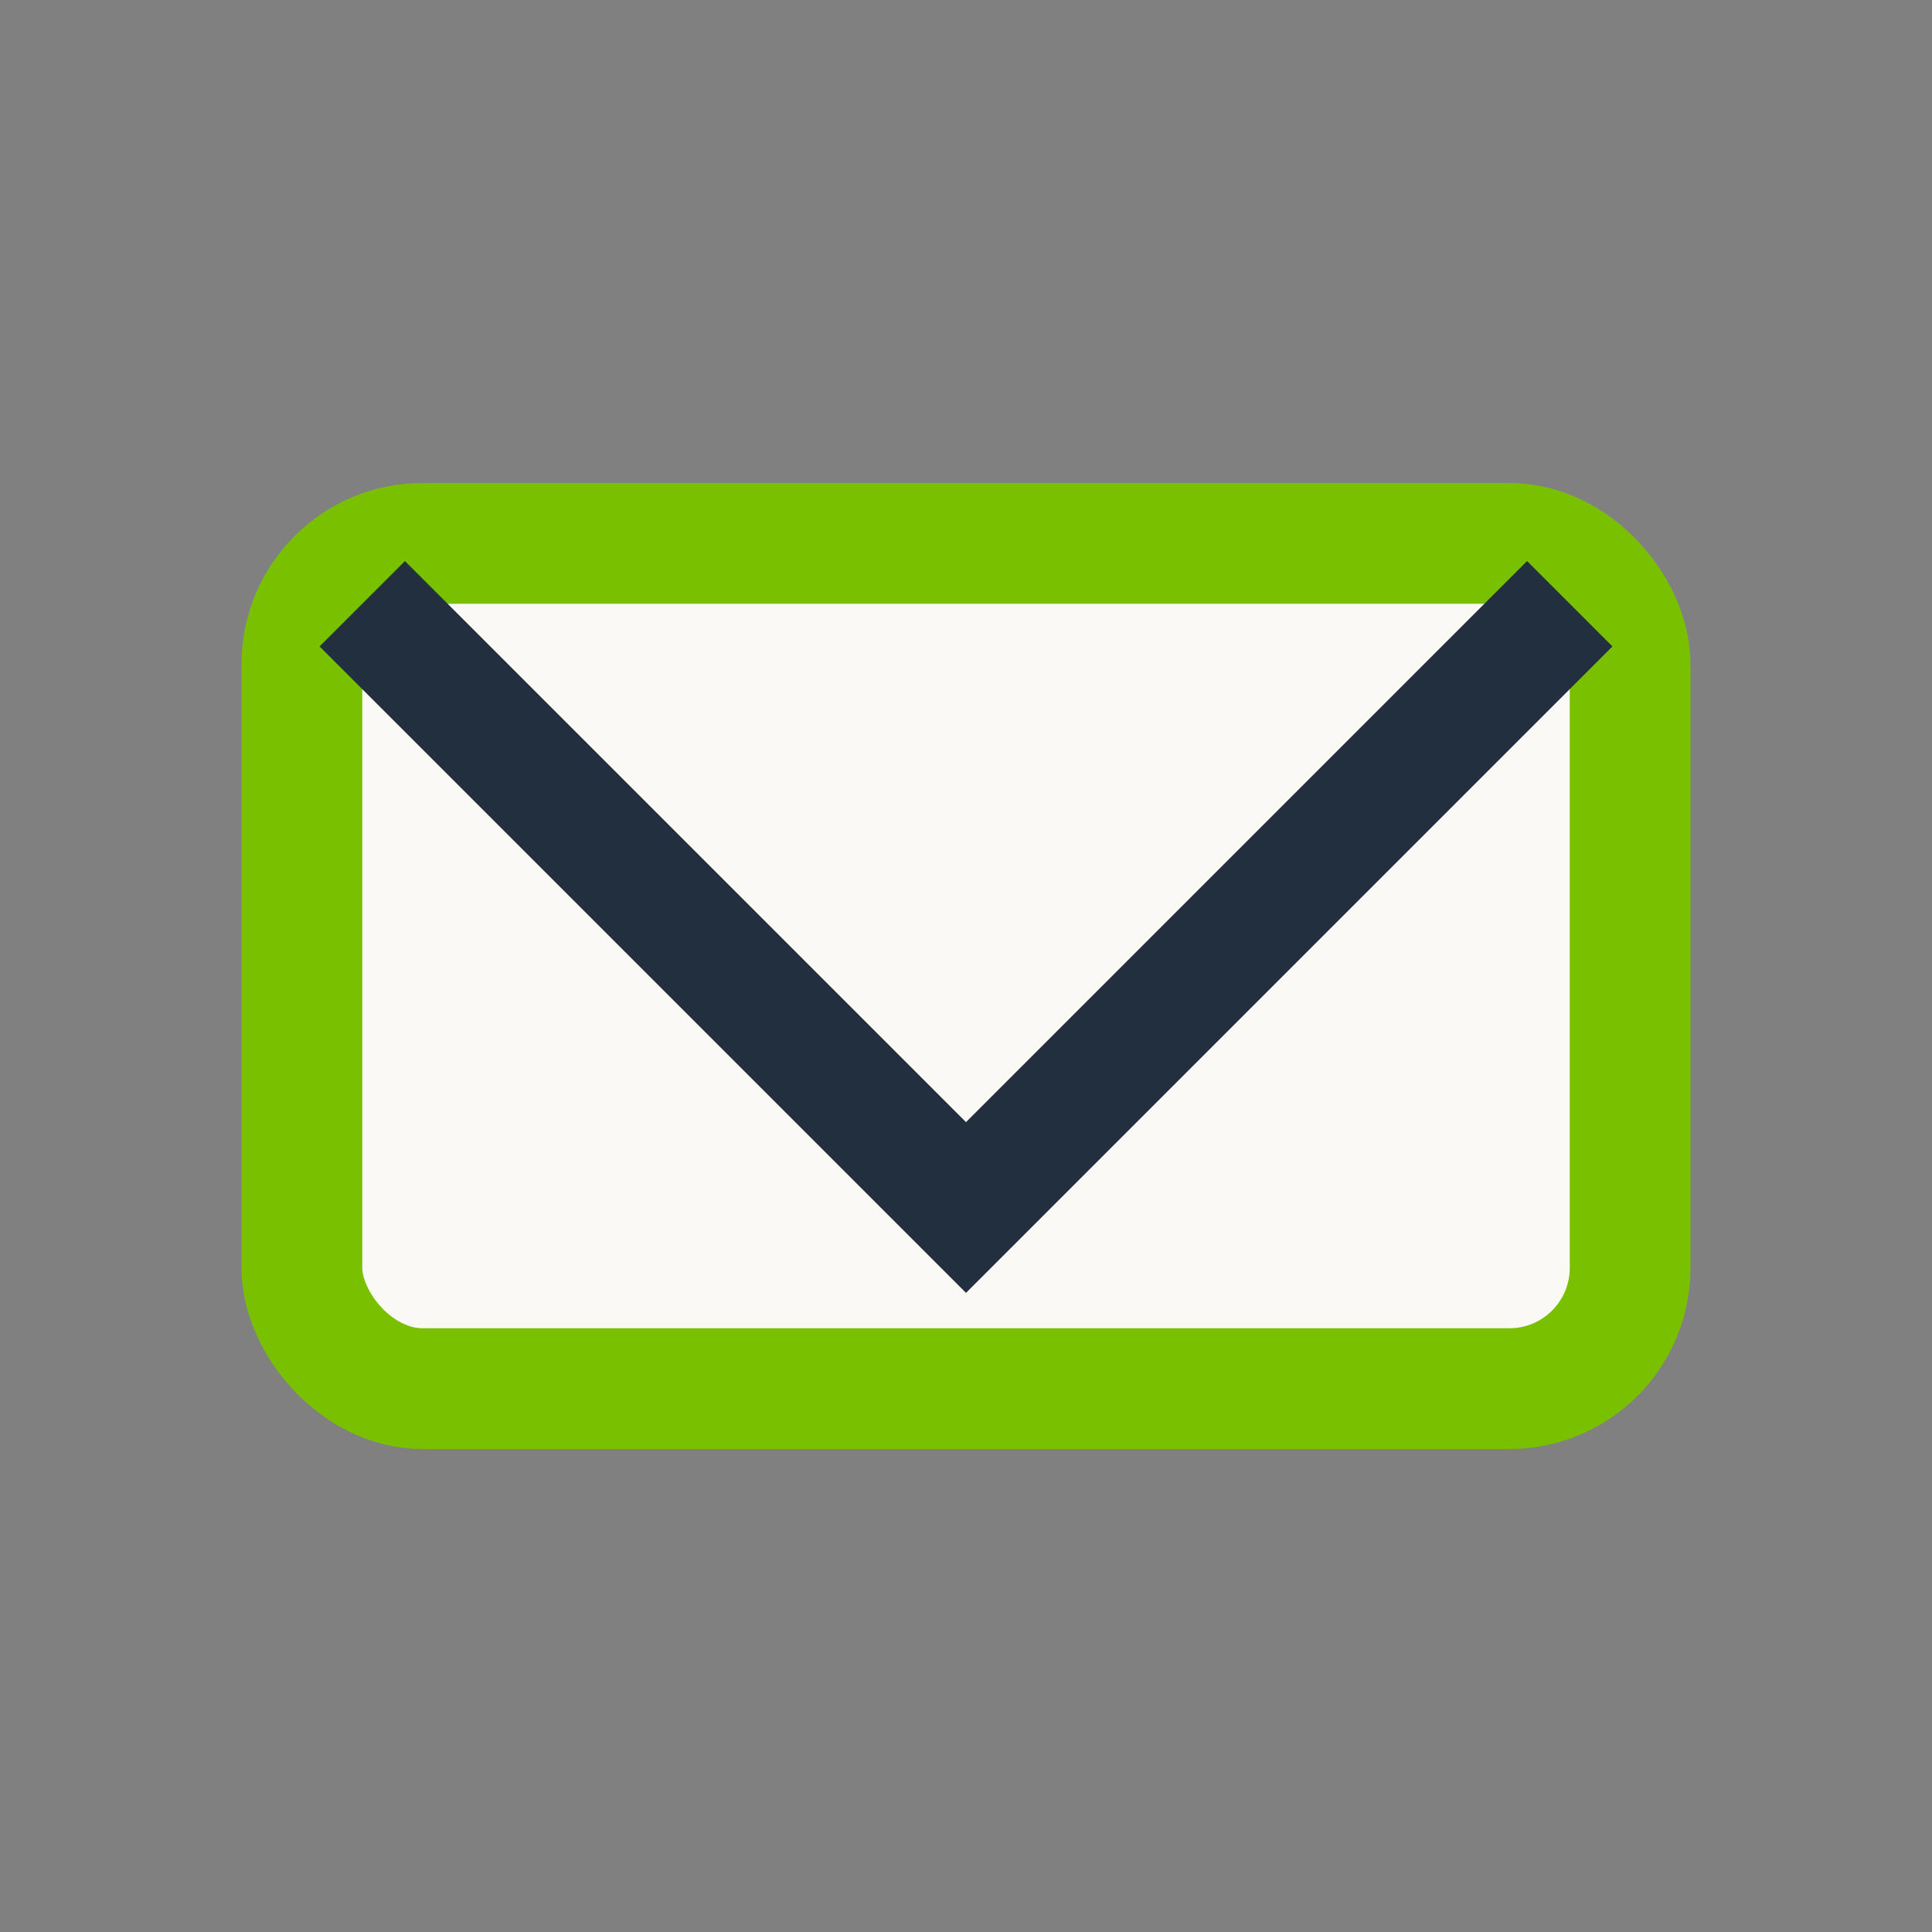
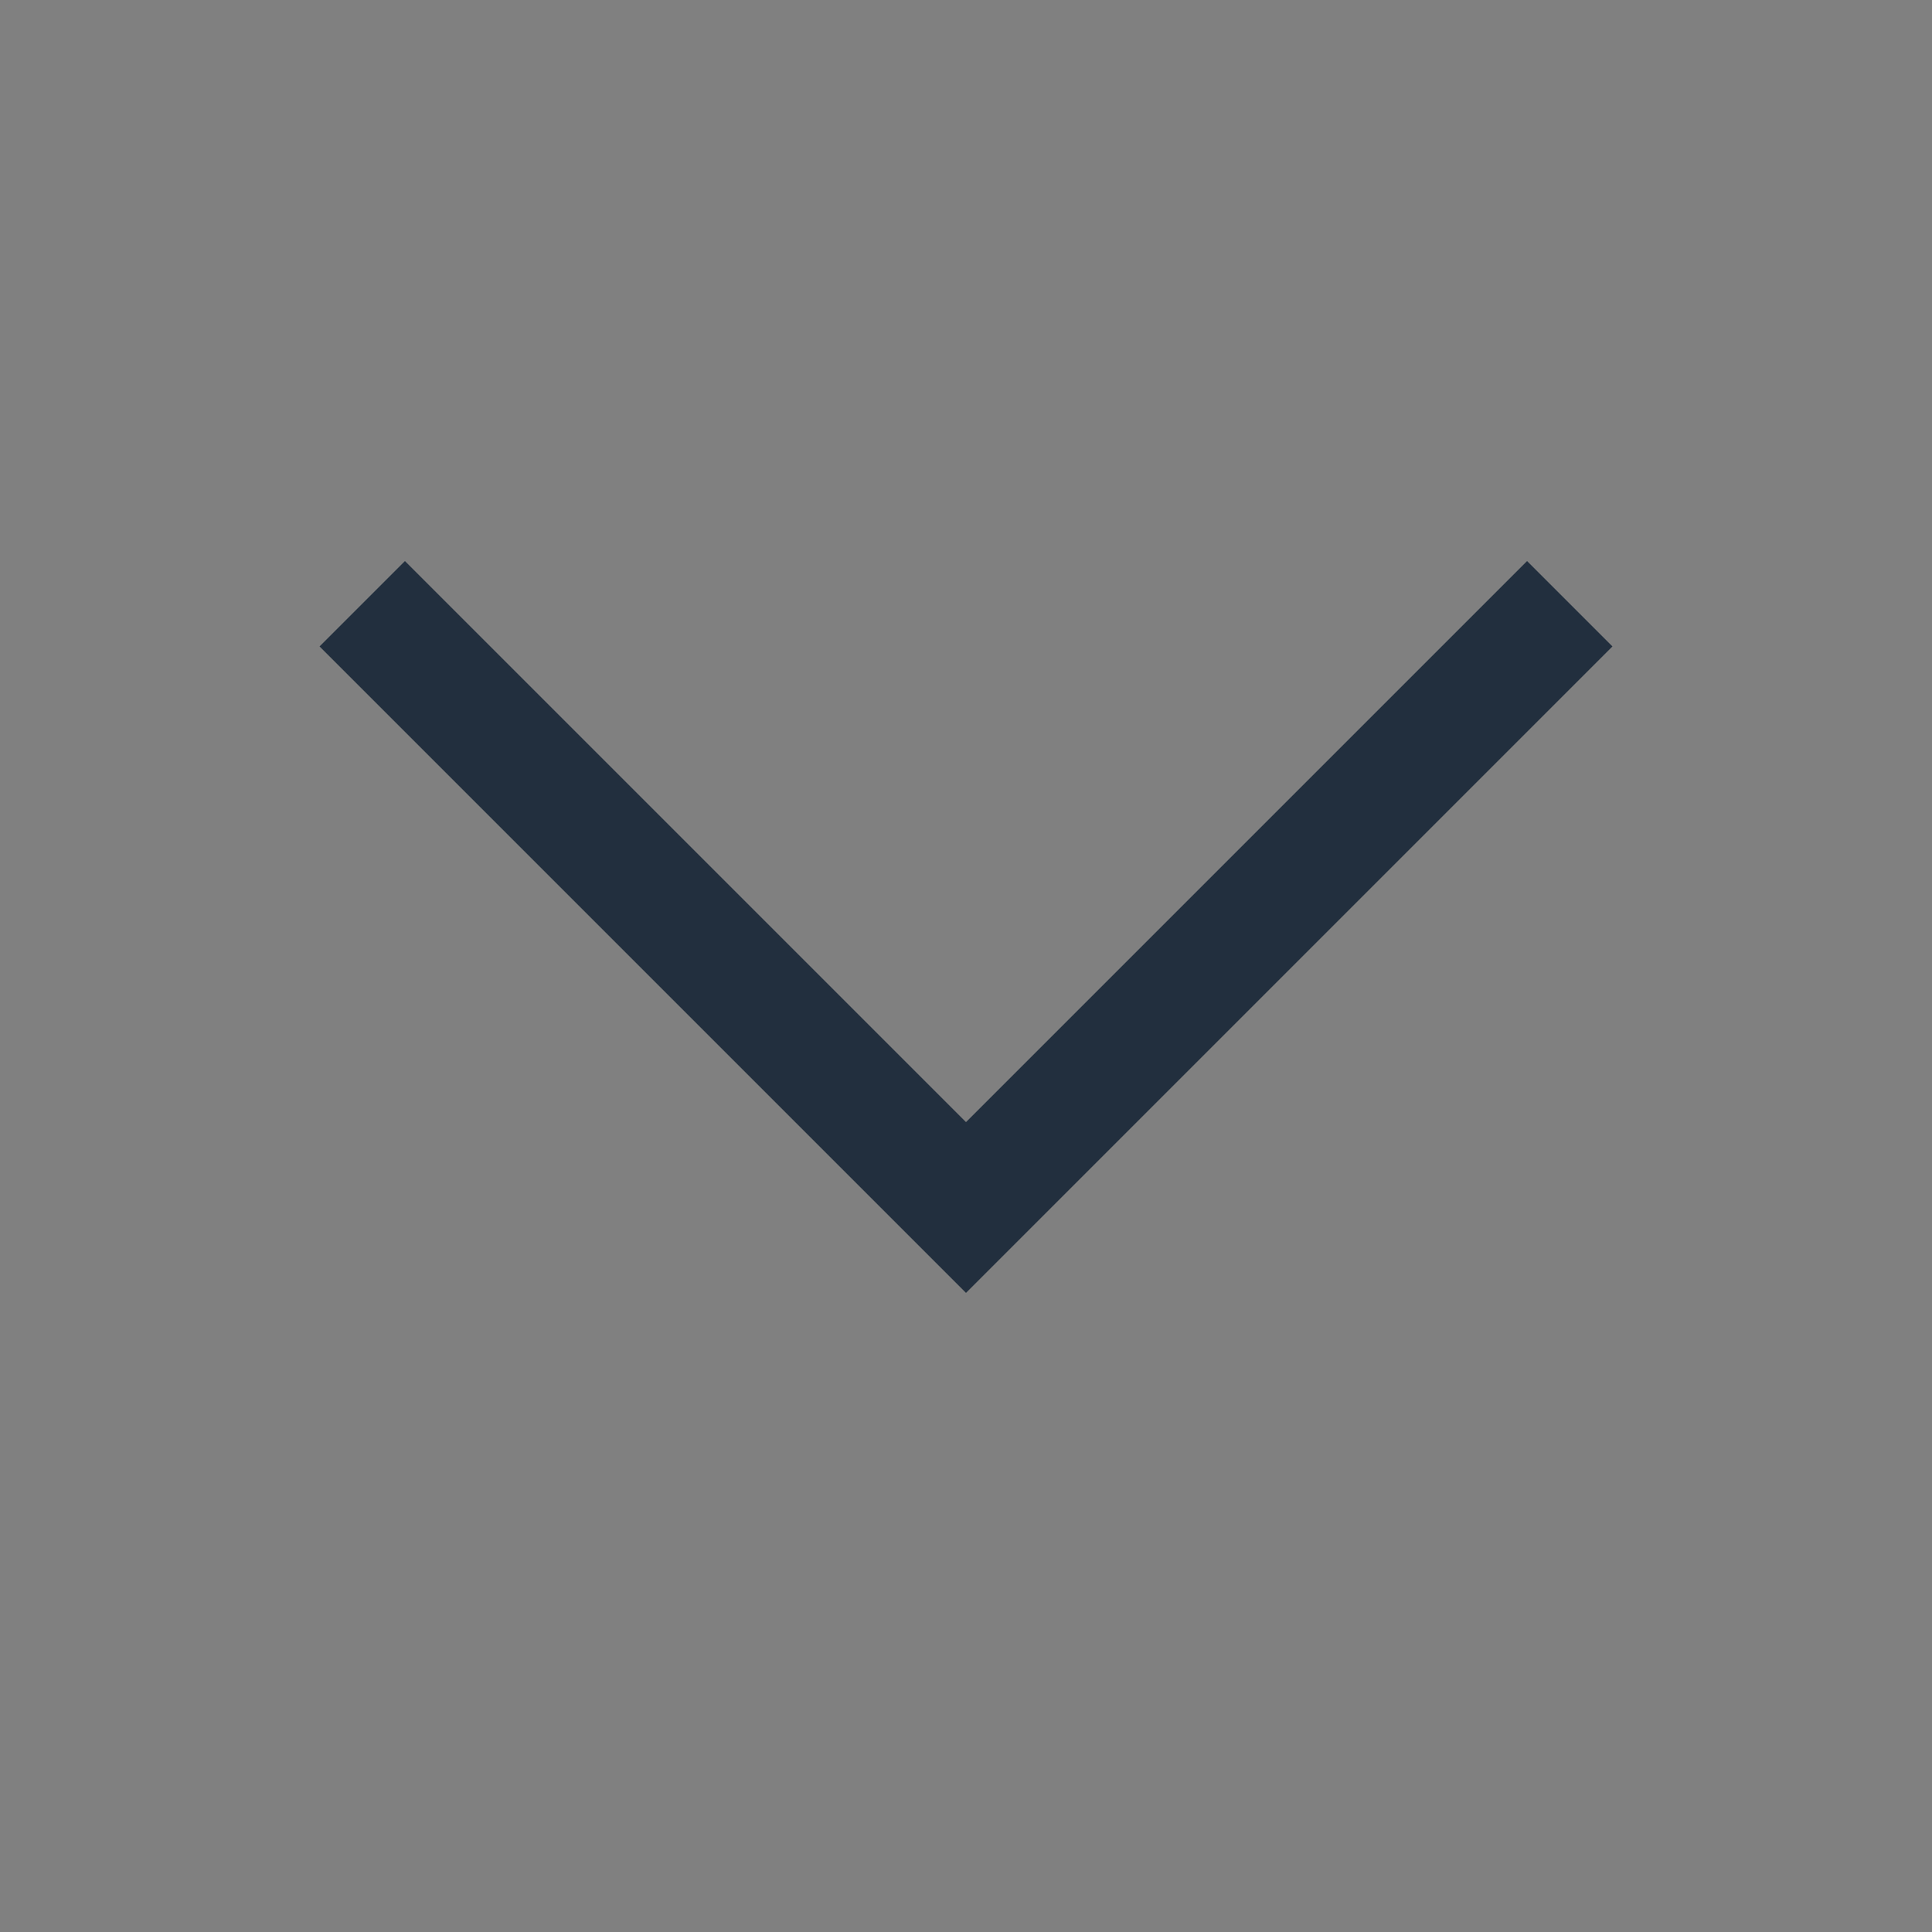
<svg xmlns="http://www.w3.org/2000/svg" width="32" height="32" viewBox="0 0 32 32">
  <rect x="0" y="0" width="32" height="32" fill="#808080" stroke="none" />
-   <rect x="5" y="9" width="22" height="14" rx="2" fill="#FAF9F6" stroke="#79C000" stroke-width="2" />
  <polyline points="6,10 16,20 26,10" fill="none" stroke="#222F3E" stroke-width="2" />
</svg>